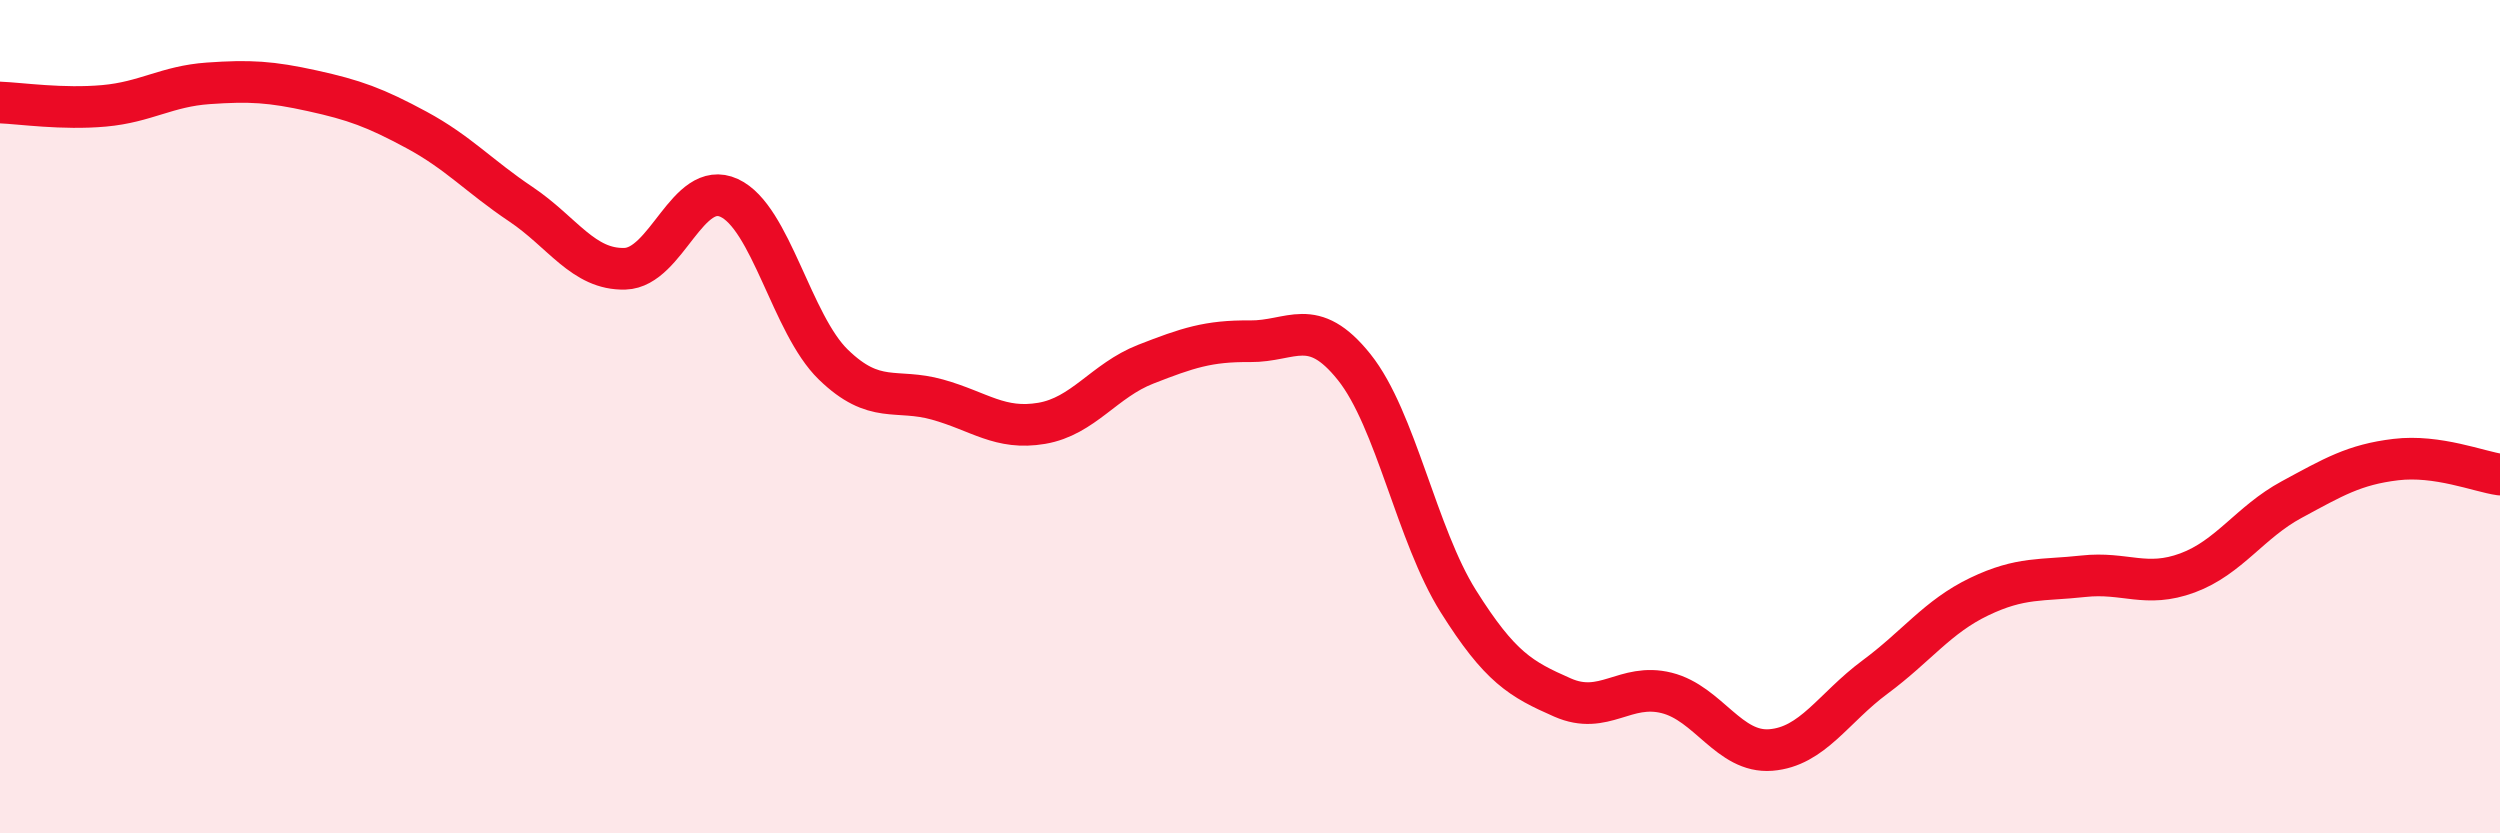
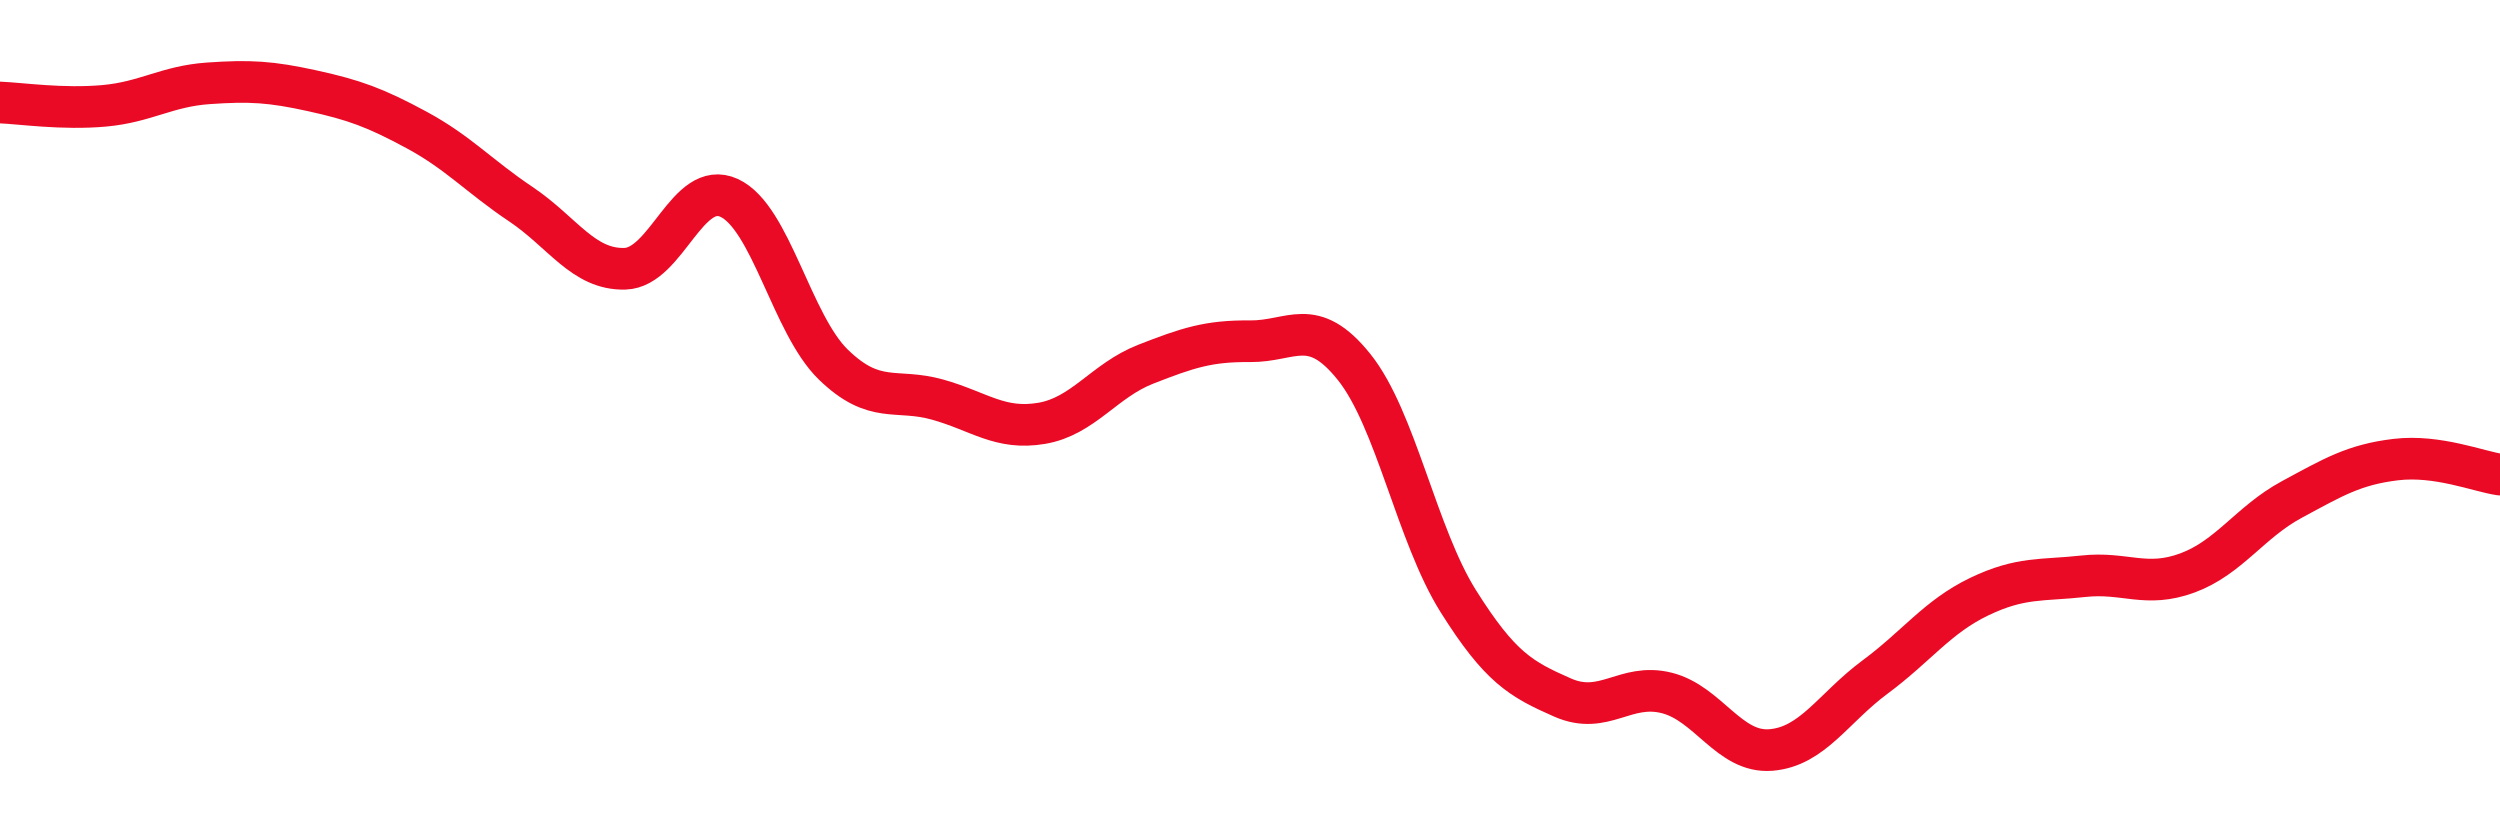
<svg xmlns="http://www.w3.org/2000/svg" width="60" height="20" viewBox="0 0 60 20">
-   <path d="M 0,2.46 C 0.5,2.48 1.5,2.63 2.5,2.54 C 3.5,2.45 4,2.07 5,2 C 6,1.93 6.5,1.96 7.5,2.18 C 8.5,2.4 9,2.58 10,3.12 C 11,3.66 11.5,4.23 12.5,4.9 C 13.5,5.57 14,6.48 15,6.45 C 16,6.42 16.5,4.29 17.5,4.75 C 18.5,5.21 19,7.78 20,8.75 C 21,9.72 21.5,9.31 22.5,9.59 C 23.5,9.87 24,10.33 25,10.16 C 26,9.99 26.5,9.13 27.5,8.74 C 28.5,8.35 29,8.18 30,8.19 C 31,8.2 31.5,7.56 32.5,8.81 C 33.5,10.06 34,12.84 35,14.43 C 36,16.02 36.5,16.3 37.5,16.74 C 38.5,17.18 39,16.38 40,16.63 C 41,16.88 41.5,18.08 42.5,18 C 43.5,17.92 44,16.99 45,16.25 C 46,15.51 46.5,14.8 47.5,14.32 C 48.5,13.84 49,13.94 50,13.83 C 51,13.72 51.5,14.12 52.5,13.75 C 53.5,13.38 54,12.53 55,11.99 C 56,11.45 56.5,11.15 57.5,11.03 C 58.5,10.91 59.5,11.32 60,11.39L60 20L0 20Z" fill="#EB0A25" opacity="0.1" stroke-linecap="round" stroke-linejoin="round" />
  <path d="M 0,2.46 C 0.5,2.48 1.5,2.63 2.5,2.54 C 3.5,2.45 4,2.07 5,2 C 6,1.93 6.5,1.96 7.5,2.18 C 8.5,2.4 9,2.58 10,3.12 C 11,3.66 11.5,4.23 12.5,4.9 C 13.5,5.57 14,6.48 15,6.45 C 16,6.42 16.5,4.29 17.5,4.75 C 18.5,5.21 19,7.78 20,8.75 C 21,9.72 21.5,9.31 22.5,9.59 C 23.5,9.87 24,10.33 25,10.16 C 26,9.99 26.5,9.13 27.5,8.74 C 28.5,8.35 29,8.18 30,8.19 C 31,8.2 31.5,7.56 32.5,8.81 C 33.5,10.06 34,12.84 35,14.43 C 36,16.02 36.5,16.3 37.5,16.74 C 38.5,17.18 39,16.38 40,16.63 C 41,16.88 41.5,18.08 42.5,18 C 43.5,17.92 44,16.99 45,16.25 C 46,15.51 46.5,14.8 47.5,14.32 C 48.5,13.84 49,13.94 50,13.83 C 51,13.72 51.5,14.12 52.5,13.75 C 53.5,13.38 54,12.53 55,11.99 C 56,11.45 56.5,11.15 57.5,11.03 C 58.5,10.91 59.5,11.32 60,11.39" stroke="#EB0A25" stroke-width="1" fill="none" stroke-linecap="round" stroke-linejoin="round" />
</svg>